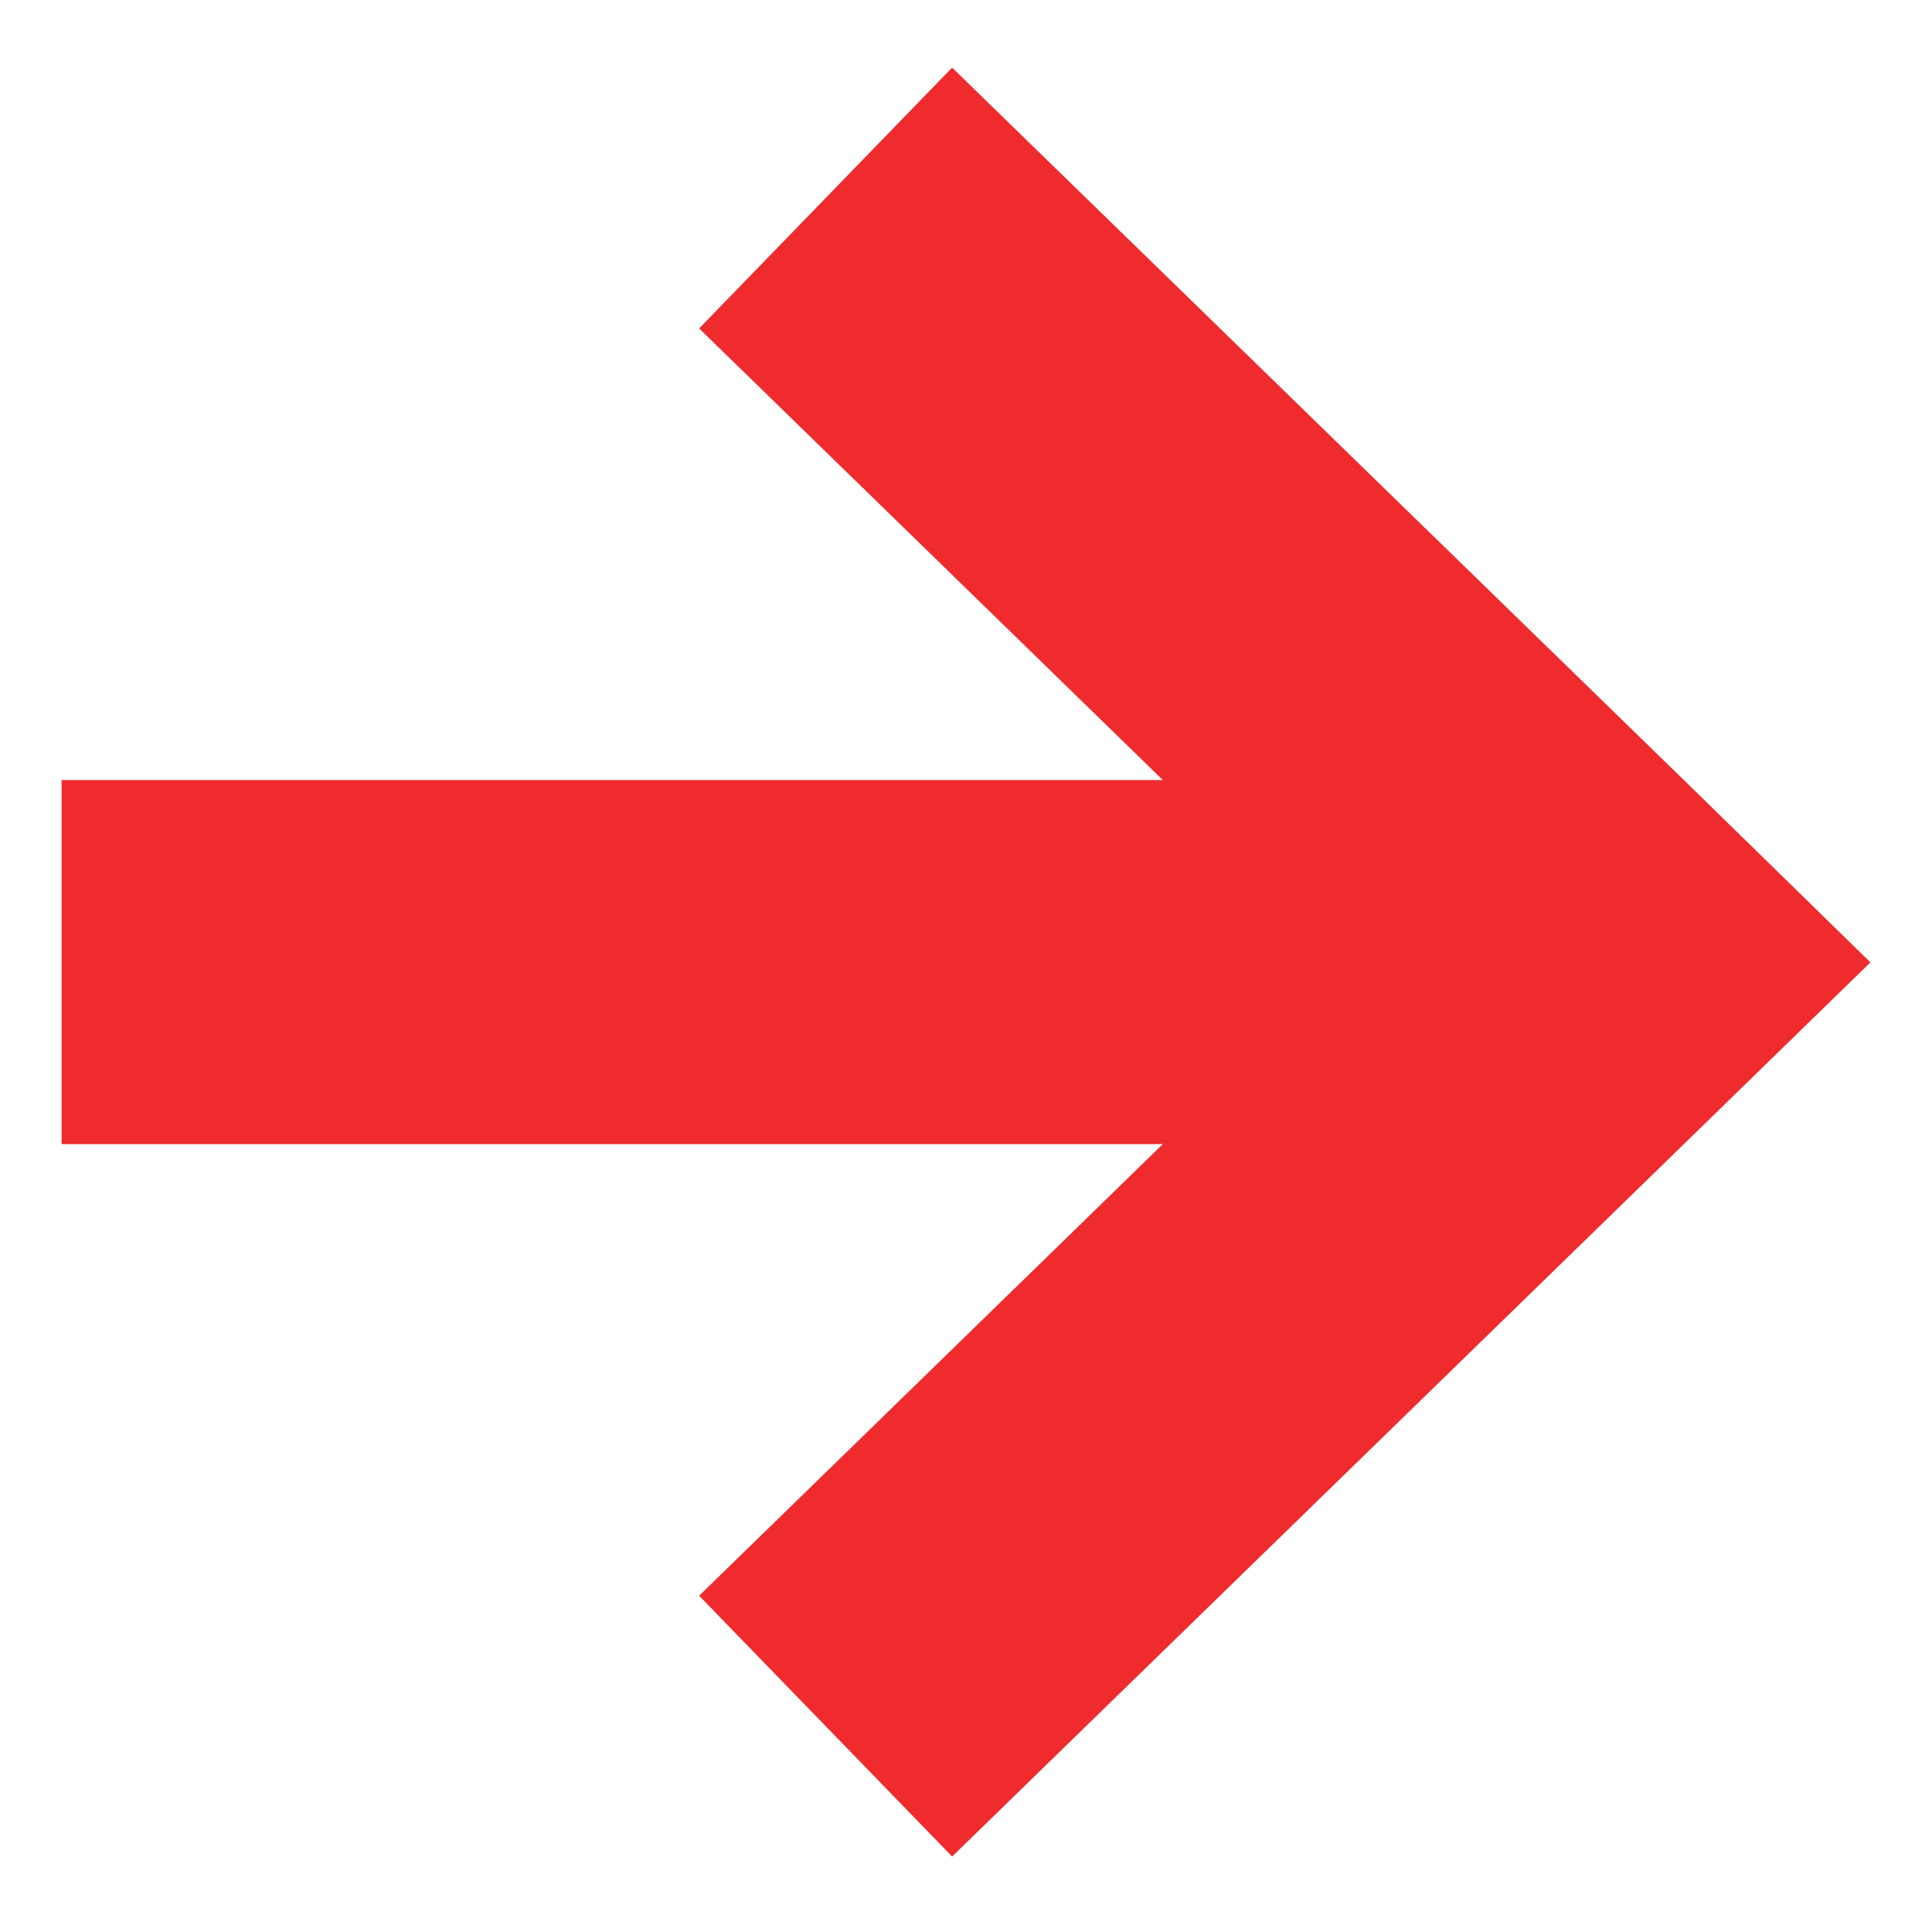
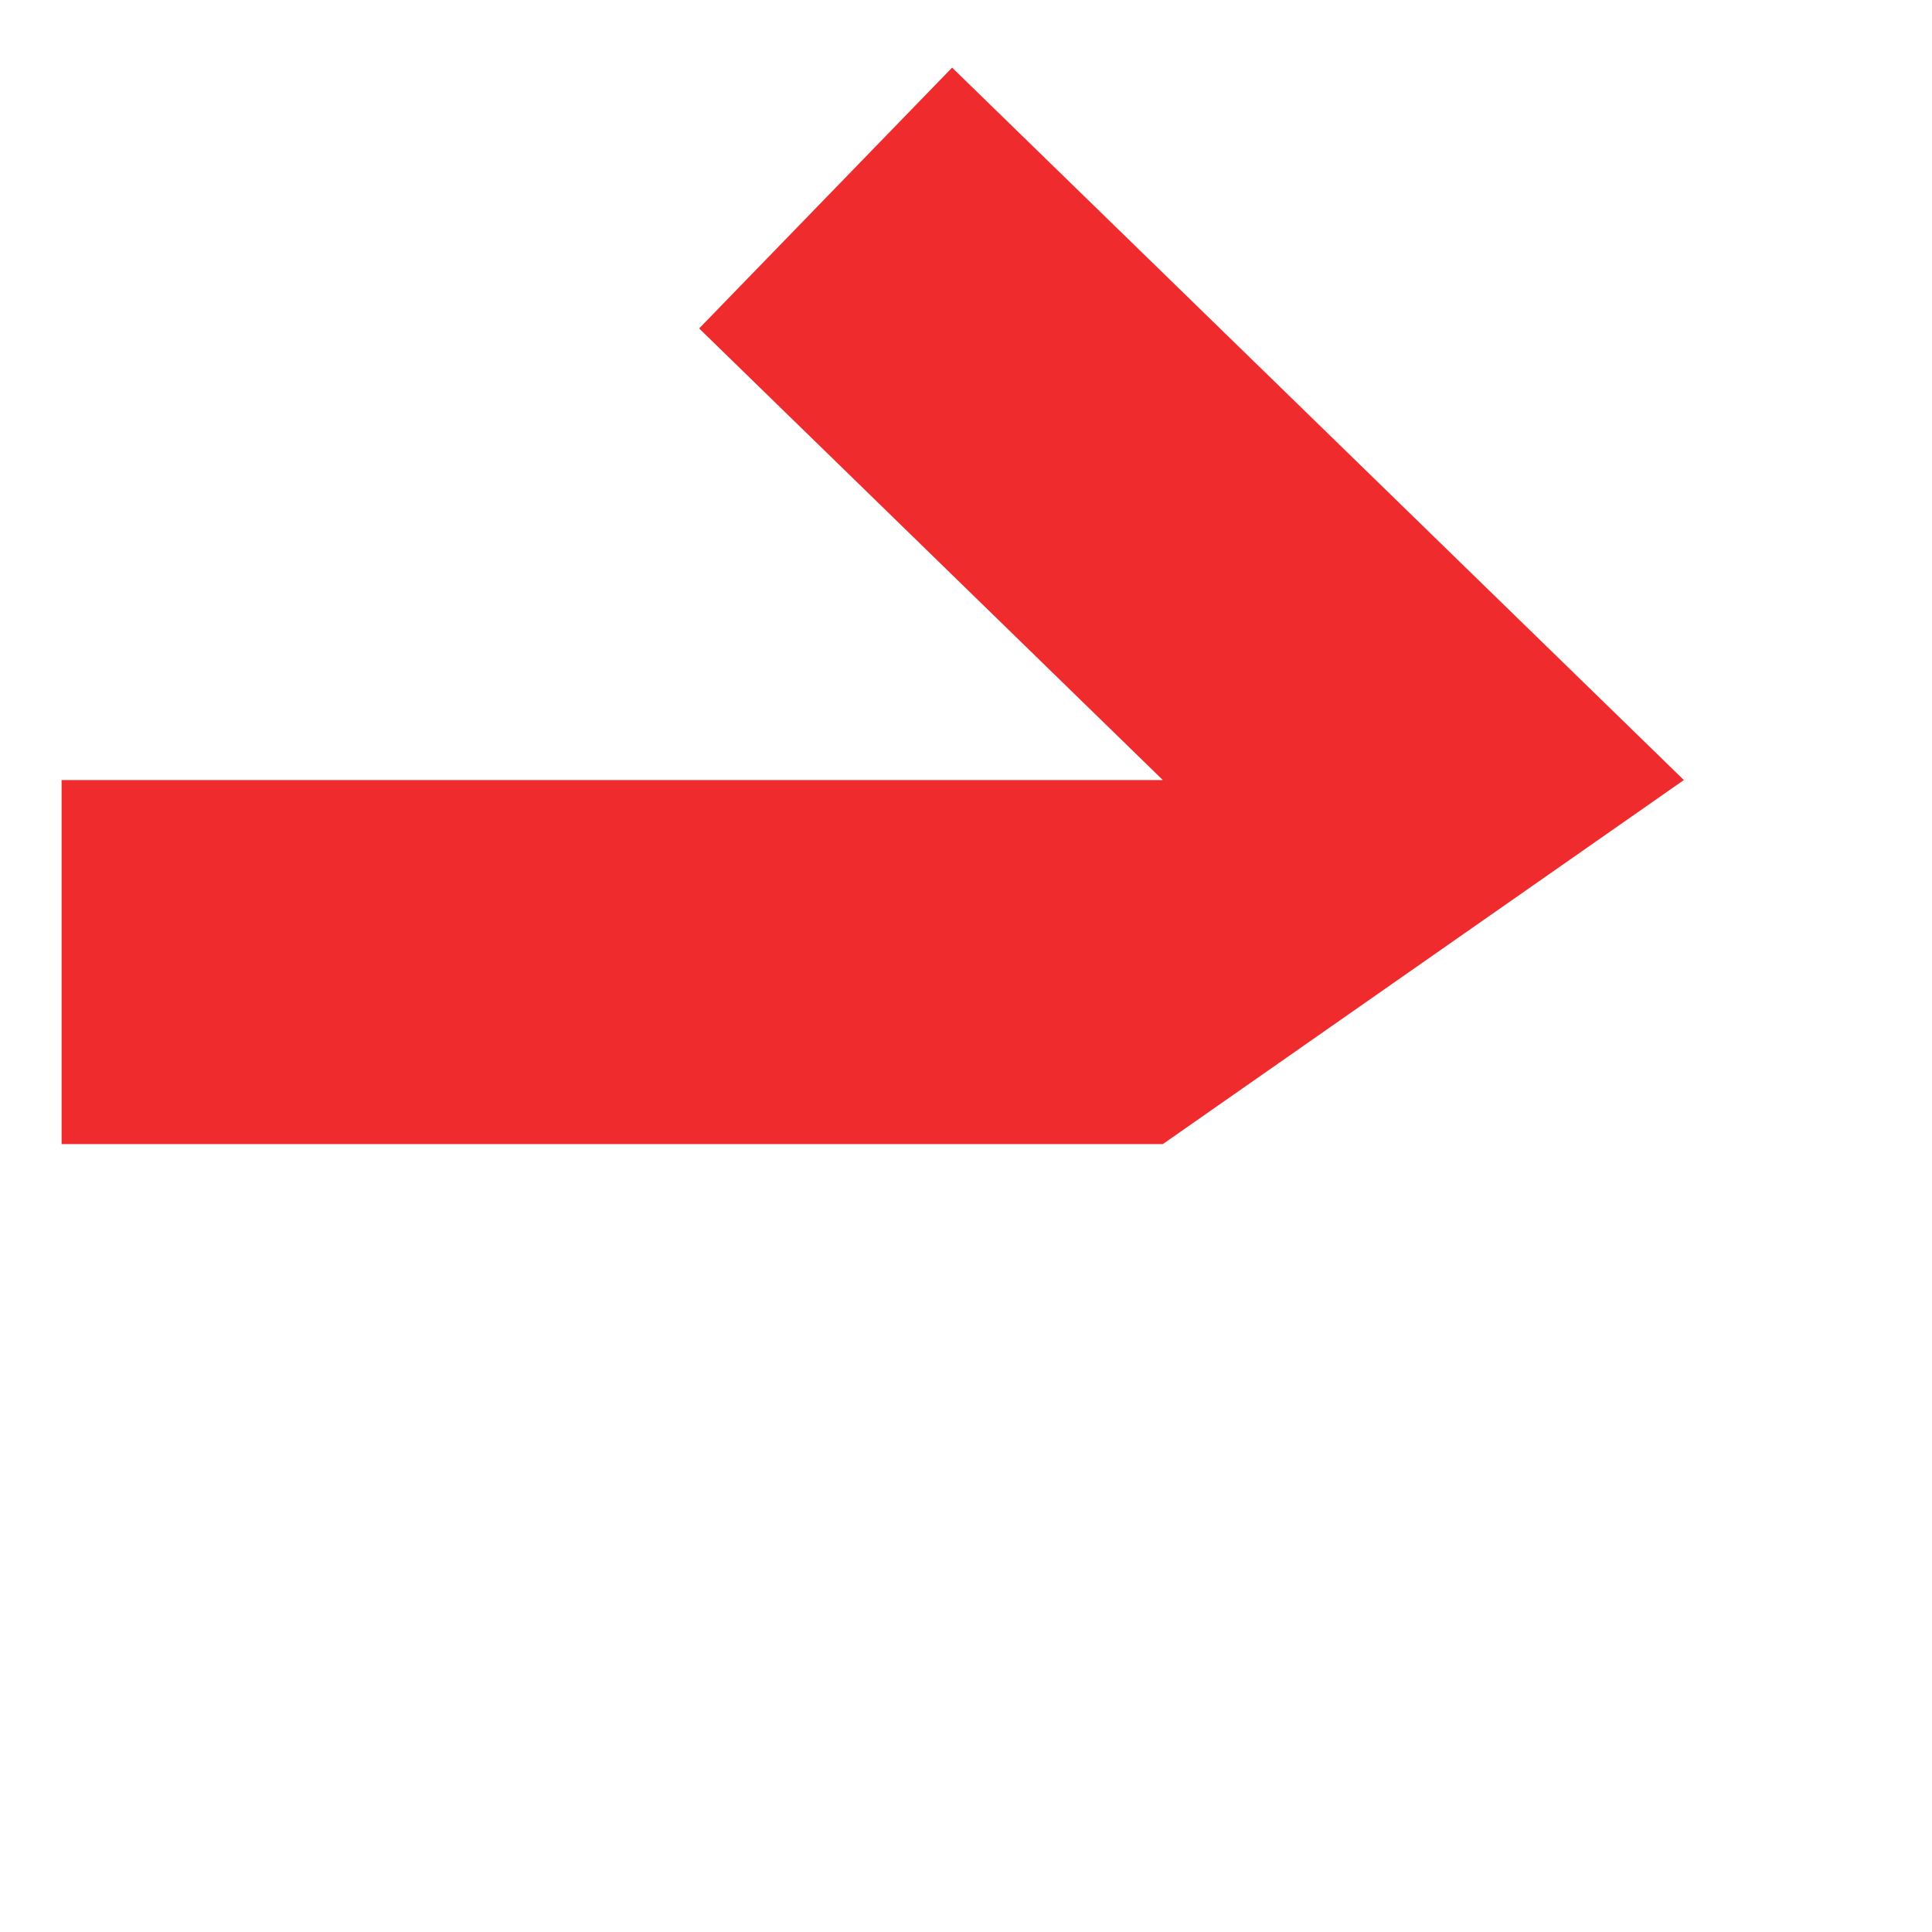
<svg xmlns="http://www.w3.org/2000/svg" data-name="Ebene 1" viewBox="0 0 32 32">
-   <path d="M27.89 12.92 15.77 1.12l-4.19 4.32 7.68 7.48H1.02v6.03h18.24l-7.68 7.48 4.19 4.32 12.12-11.8 3.09-3.01z" style="fill:#ef2b2d" />
+   <path d="M27.89 12.92 15.77 1.12l-4.19 4.32 7.68 7.48H1.02v6.03h18.24z" style="fill:#ef2b2d" />
</svg>